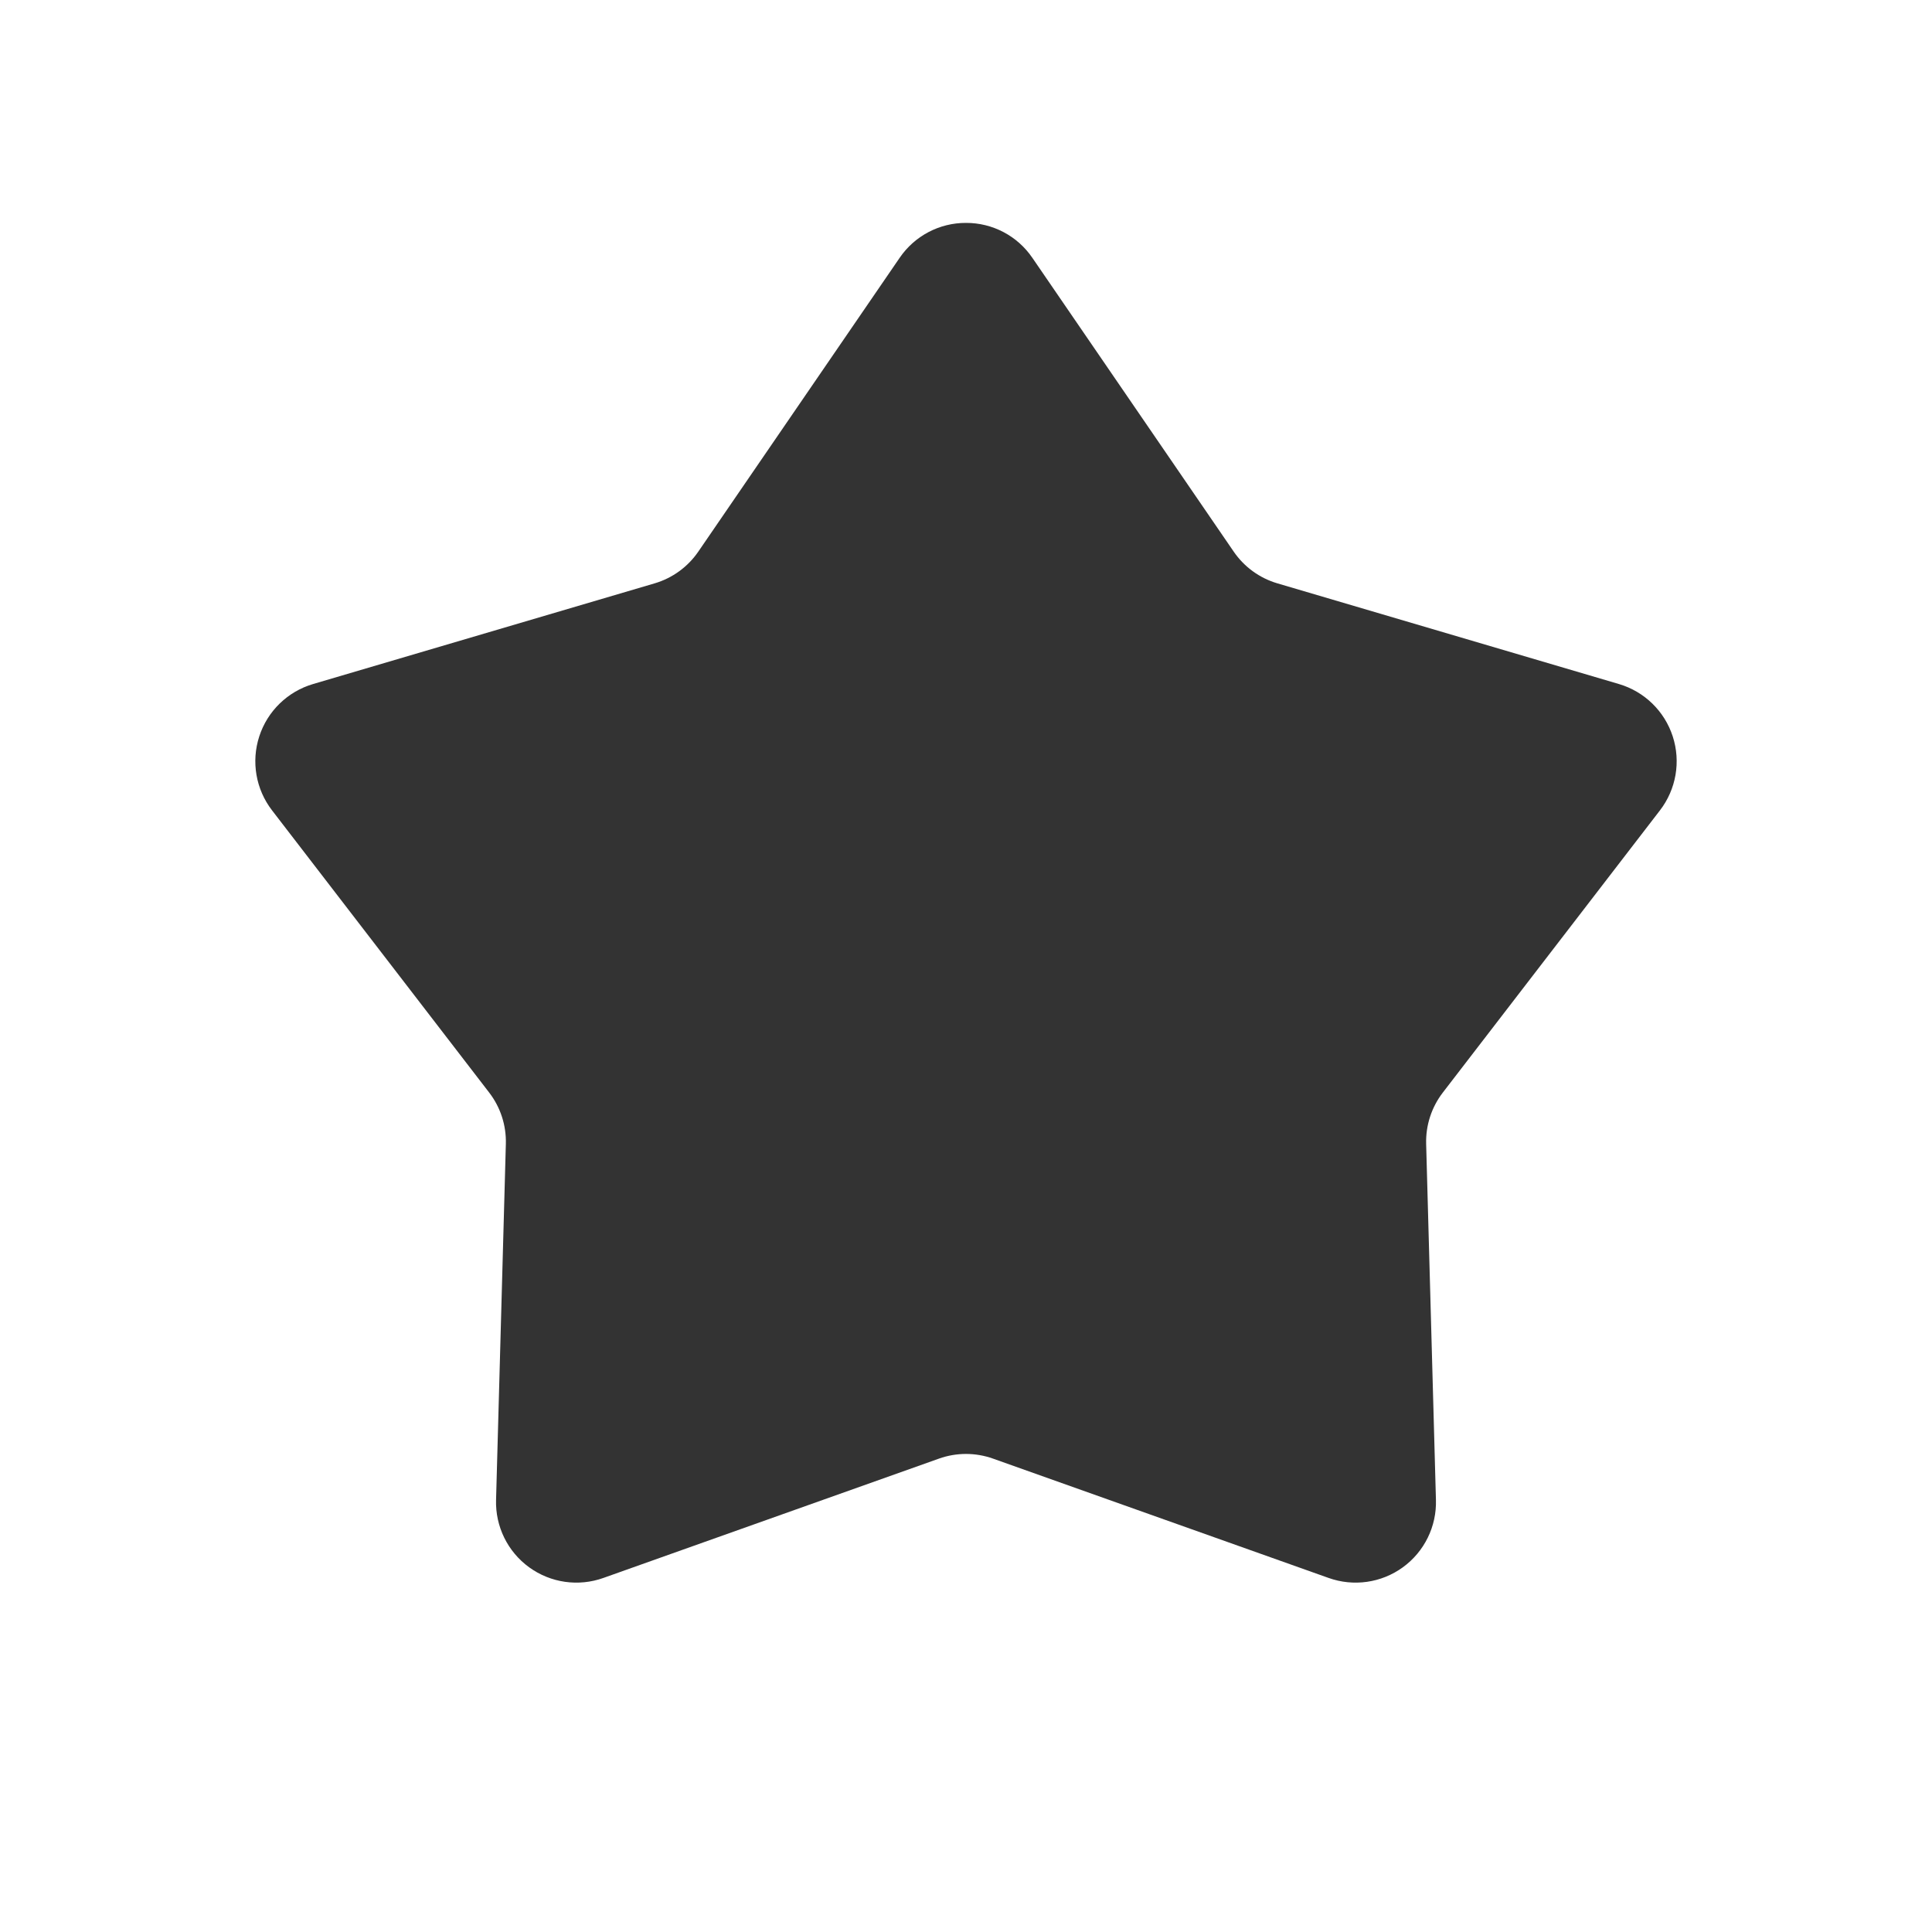
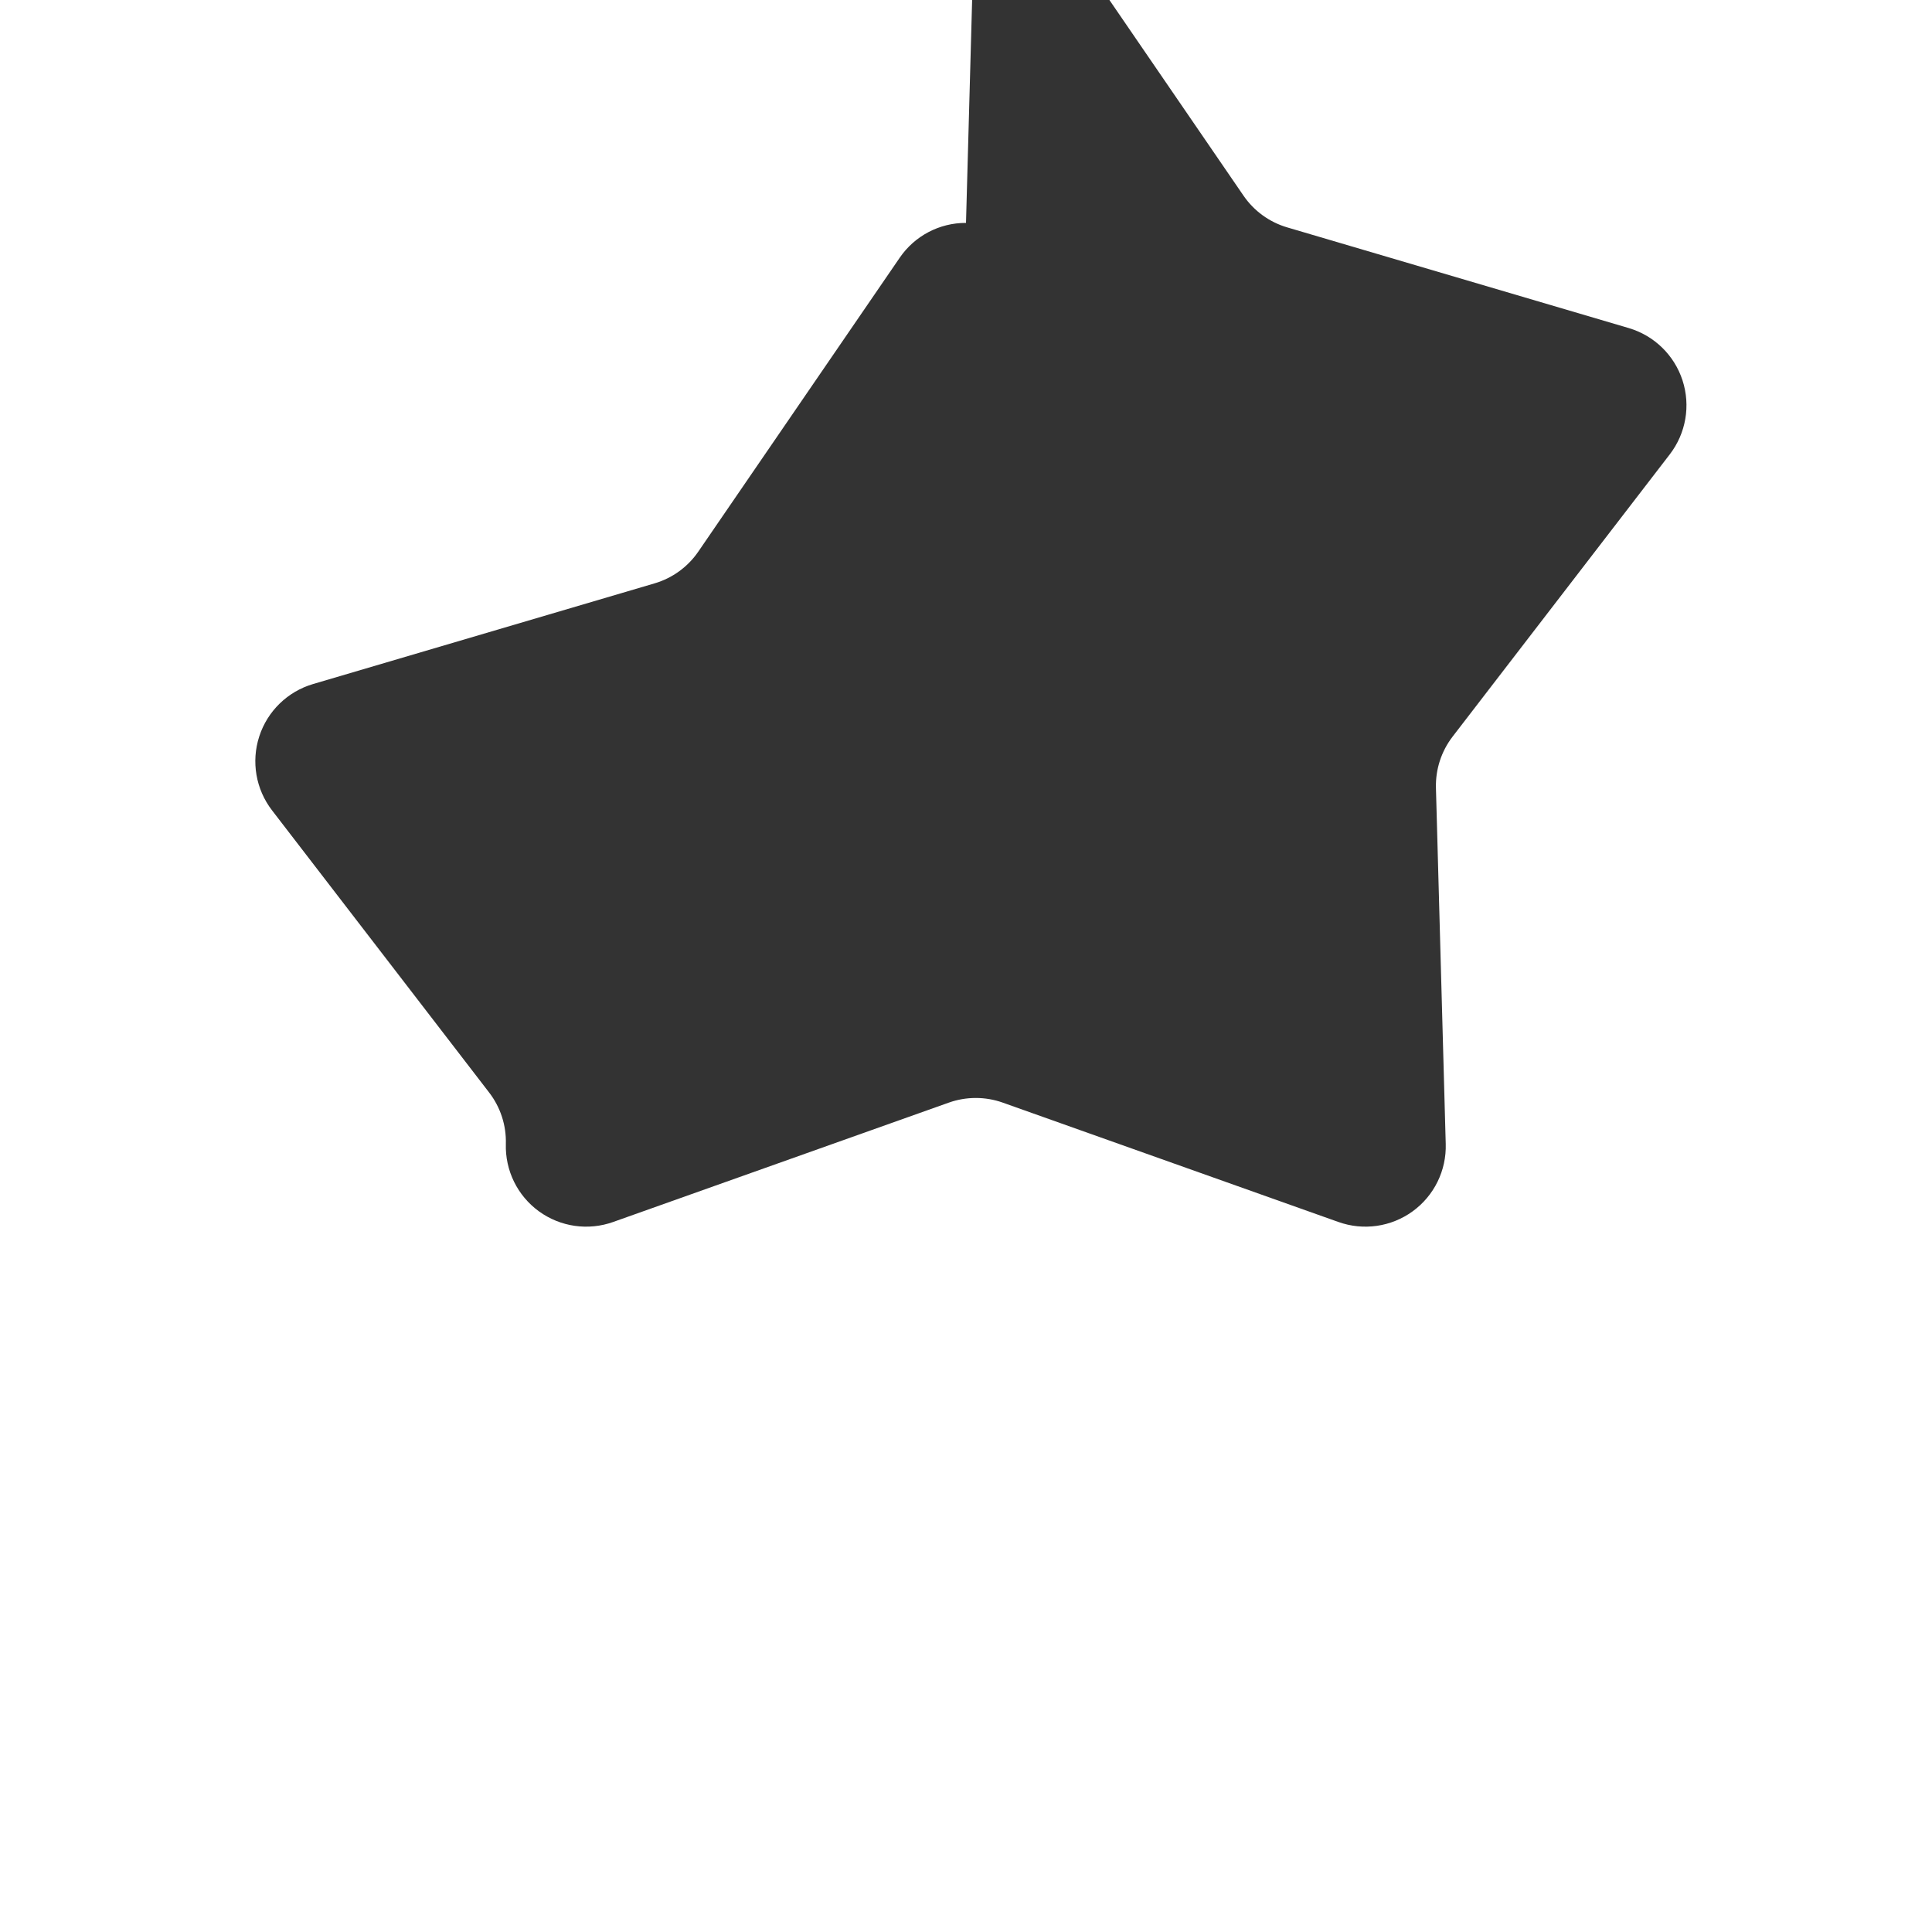
<svg xmlns="http://www.w3.org/2000/svg" width="1200pt" height="1200pt" version="1.1" viewBox="0 0 1200 1200">
-   <path d="m600 138.45c-16.504-0.062-31.965 8.086-41.242 21.734l-125.04 182.45h-0.004c-6.5 9.488-16.074 16.441-27.105 19.695l-212.16 62.539c-15.816 4.664-28.32 16.824-33.414 32.508-5.098 15.684-2.133 32.871 7.926 45.941l134.88 175.3c7.012 9.113 10.672 20.367 10.355 31.863l-6.082 221.1c-0.504 16.504 7.188 32.188 20.543 41.891 13.359 9.703 30.652 12.172 46.191 6.594l208.4-74.109c10.836-3.852 22.668-3.852 33.504 0l208.4 74.109h0.004c15.539 5.578 32.832 3.109 46.188-6.594 13.359-9.703 21.051-25.387 20.543-41.891l-6.082-221.1h0.004c-0.316-11.496 3.34-22.75 10.352-31.863l134.88-175.3c10.059-13.07 13.023-30.258 7.926-45.941-5.094-15.684-17.598-27.844-33.414-32.508l-212.16-62.543c-11.031-3.25-20.605-10.207-27.105-19.691l-125.04-182.45h-0.004c-9.281-13.652-24.738-21.797-41.242-21.734z" fill="#333" />
+   <path d="m600 138.45c-16.504-0.062-31.965 8.086-41.242 21.734l-125.04 182.45h-0.004c-6.5 9.488-16.074 16.441-27.105 19.695l-212.16 62.539c-15.816 4.664-28.32 16.824-33.414 32.508-5.098 15.684-2.133 32.871 7.926 45.941l134.88 175.3c7.012 9.113 10.672 20.367 10.355 31.863c-0.504 16.504 7.188 32.188 20.543 41.891 13.359 9.703 30.652 12.172 46.191 6.594l208.4-74.109c10.836-3.852 22.668-3.852 33.504 0l208.4 74.109h0.004c15.539 5.578 32.832 3.109 46.188-6.594 13.359-9.703 21.051-25.387 20.543-41.891l-6.082-221.1h0.004c-0.316-11.496 3.34-22.75 10.352-31.863l134.88-175.3c10.059-13.07 13.023-30.258 7.926-45.941-5.094-15.684-17.598-27.844-33.414-32.508l-212.16-62.543c-11.031-3.25-20.605-10.207-27.105-19.691l-125.04-182.45h-0.004c-9.281-13.652-24.738-21.797-41.242-21.734z" fill="#333" />
</svg>